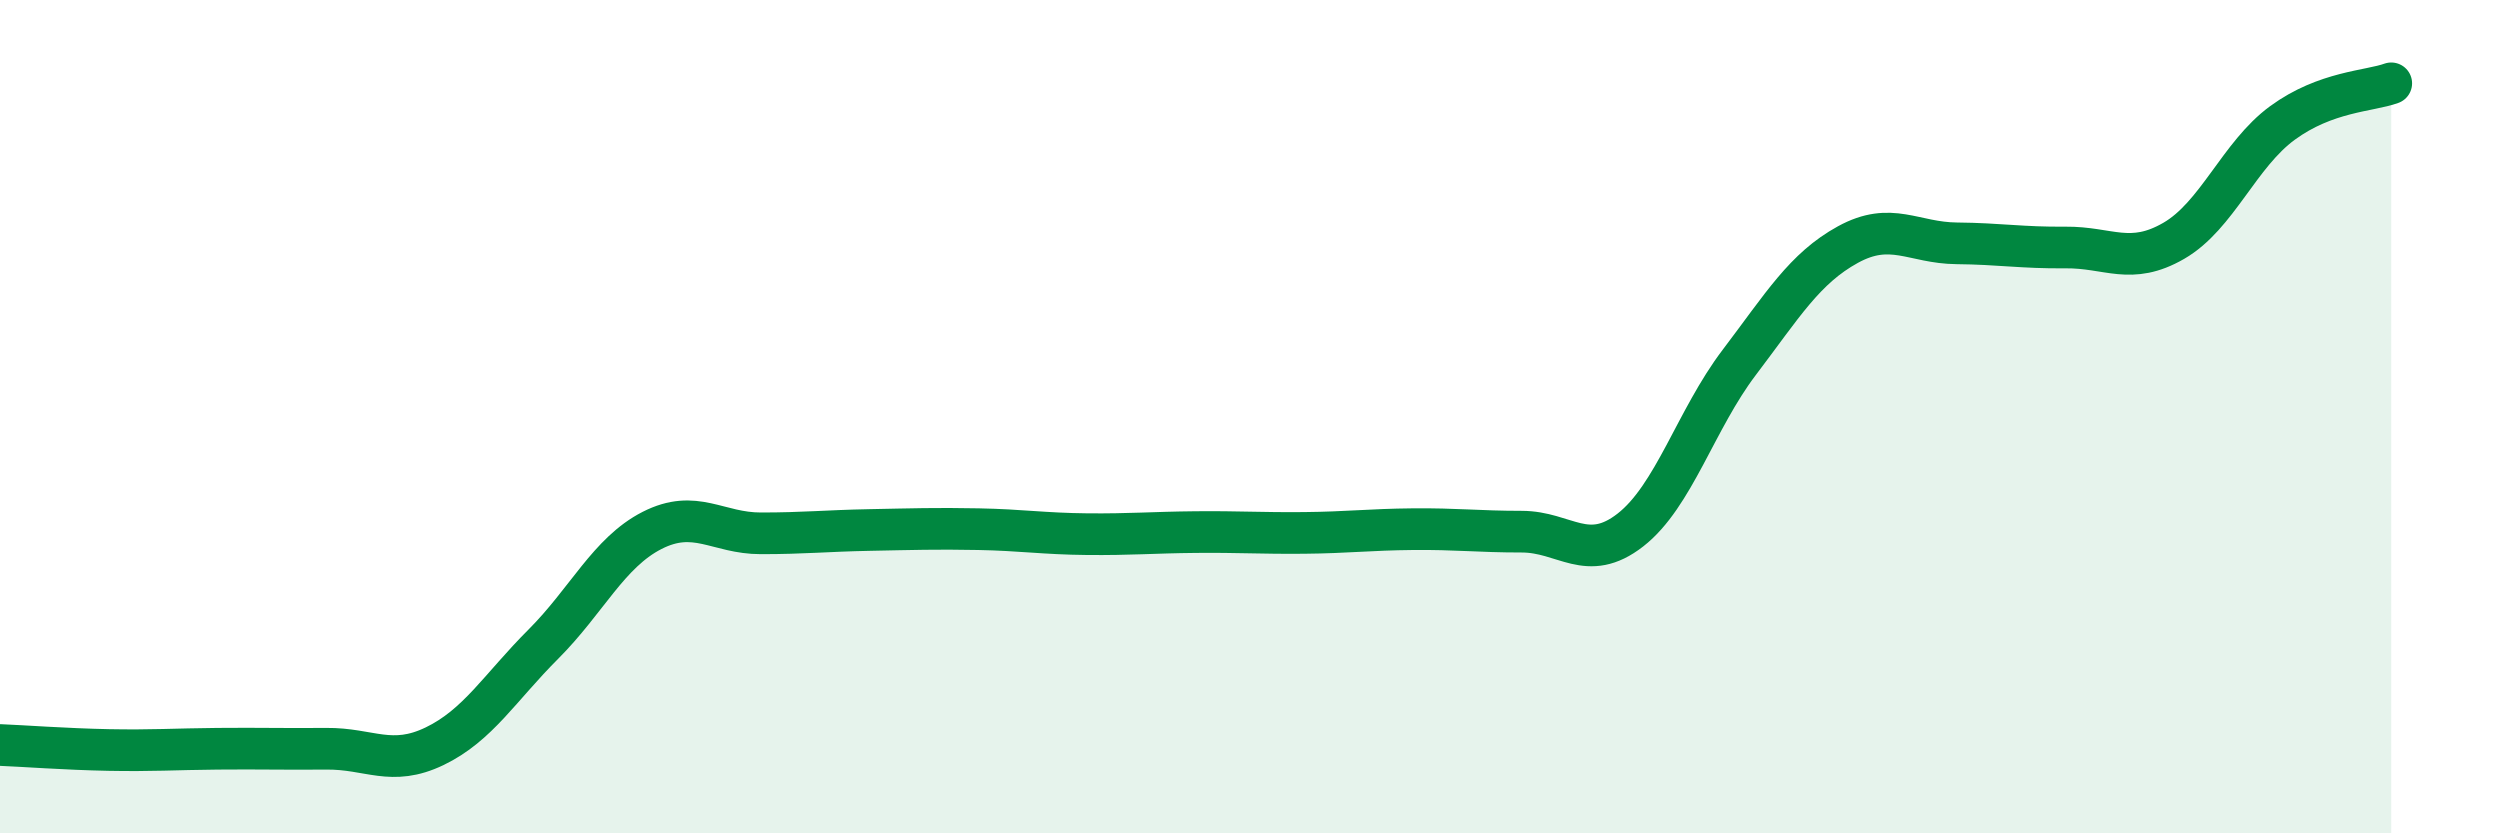
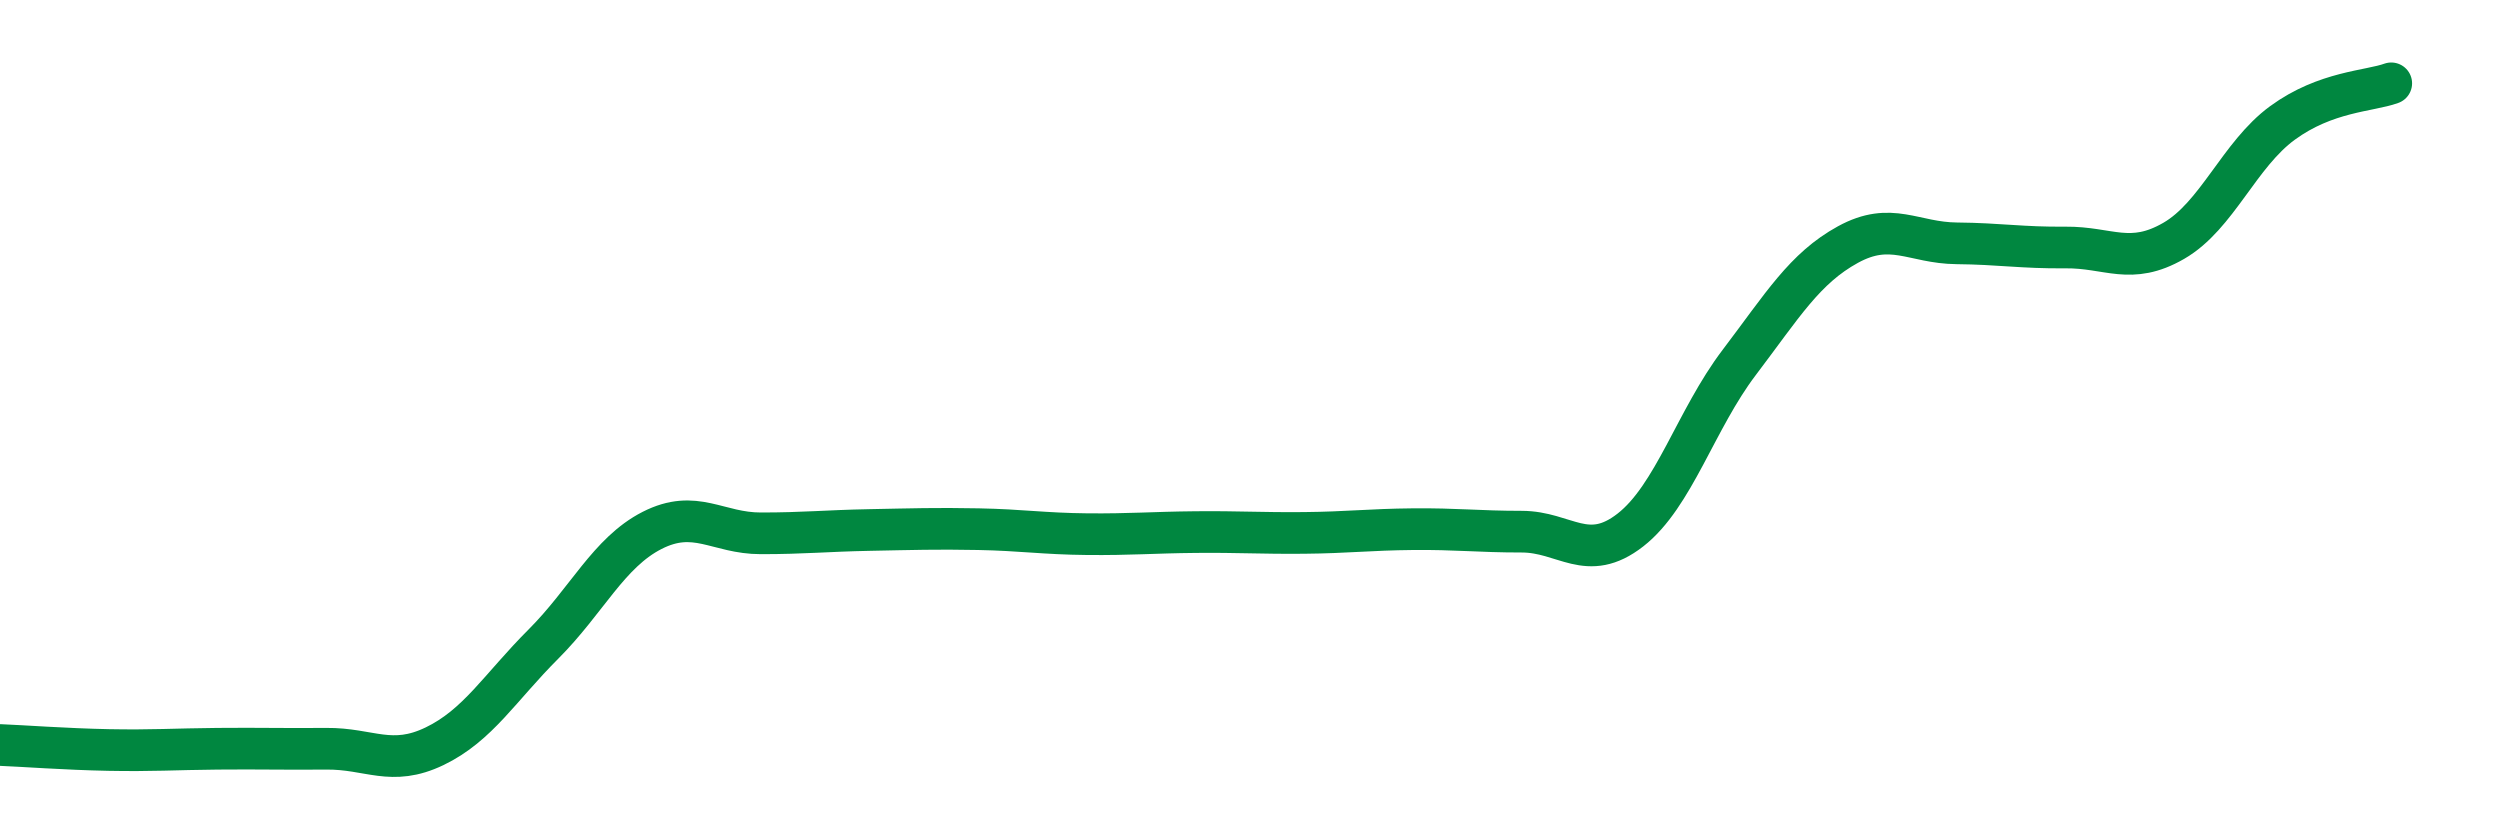
<svg xmlns="http://www.w3.org/2000/svg" width="60" height="20" viewBox="0 0 60 20">
-   <path d="M 0,17.88 C 0.52,17.9 1.57,17.98 2.61,18 C 3.65,18.02 4.18,17.98 5.22,17.97 C 6.26,17.96 6.79,17.98 7.83,17.97 C 8.87,17.96 9.39,18.41 10.43,17.91 C 11.47,17.41 12,16.5 13.04,15.46 C 14.08,14.42 14.61,13.26 15.65,12.73 C 16.69,12.2 17.22,12.8 18.26,12.8 C 19.3,12.8 19.83,12.74 20.87,12.72 C 21.91,12.7 22.44,12.68 23.48,12.7 C 24.52,12.72 25.05,12.81 26.09,12.82 C 27.13,12.83 27.66,12.78 28.7,12.77 C 29.74,12.76 30.26,12.8 31.3,12.79 C 32.34,12.78 32.87,12.71 33.91,12.7 C 34.95,12.69 35.48,12.76 36.52,12.76 C 37.56,12.76 38.09,13.53 39.13,12.72 C 40.17,11.91 40.7,10.07 41.74,8.7 C 42.78,7.33 43.31,6.44 44.35,5.87 C 45.39,5.3 45.92,5.83 46.96,5.84 C 48,5.85 48.53,5.95 49.57,5.94 C 50.61,5.93 51.13,6.38 52.17,5.78 C 53.21,5.18 53.74,3.71 54.78,2.95 C 55.82,2.19 56.87,2.19 57.39,2L57.39 20L0 20Z" fill="#008740" opacity="0.1" stroke-linecap="round" stroke-linejoin="round" />
  <path d="M 0,17.88 C 0.52,17.9 1.57,17.98 2.61,18 C 3.65,18.02 4.18,17.98 5.22,17.97 C 6.26,17.96 6.79,17.98 7.83,17.97 C 8.87,17.96 9.39,18.41 10.43,17.91 C 11.47,17.41 12,16.5 13.04,15.46 C 14.08,14.42 14.61,13.26 15.65,12.73 C 16.69,12.2 17.22,12.8 18.26,12.8 C 19.3,12.8 19.83,12.74 20.87,12.72 C 21.91,12.7 22.44,12.68 23.48,12.7 C 24.52,12.72 25.05,12.81 26.09,12.82 C 27.13,12.83 27.66,12.78 28.7,12.77 C 29.74,12.76 30.26,12.8 31.3,12.79 C 32.34,12.78 32.87,12.71 33.91,12.7 C 34.95,12.69 35.48,12.76 36.52,12.76 C 37.56,12.76 38.09,13.53 39.13,12.72 C 40.17,11.91 40.7,10.07 41.74,8.7 C 42.78,7.33 43.31,6.44 44.35,5.87 C 45.39,5.3 45.92,5.83 46.96,5.84 C 48,5.85 48.53,5.95 49.57,5.94 C 50.61,5.93 51.13,6.38 52.17,5.78 C 53.21,5.18 53.74,3.71 54.78,2.95 C 55.82,2.19 56.87,2.19 57.39,2" stroke="#008740" stroke-width="1" fill="none" stroke-linecap="round" stroke-linejoin="round" />
</svg>